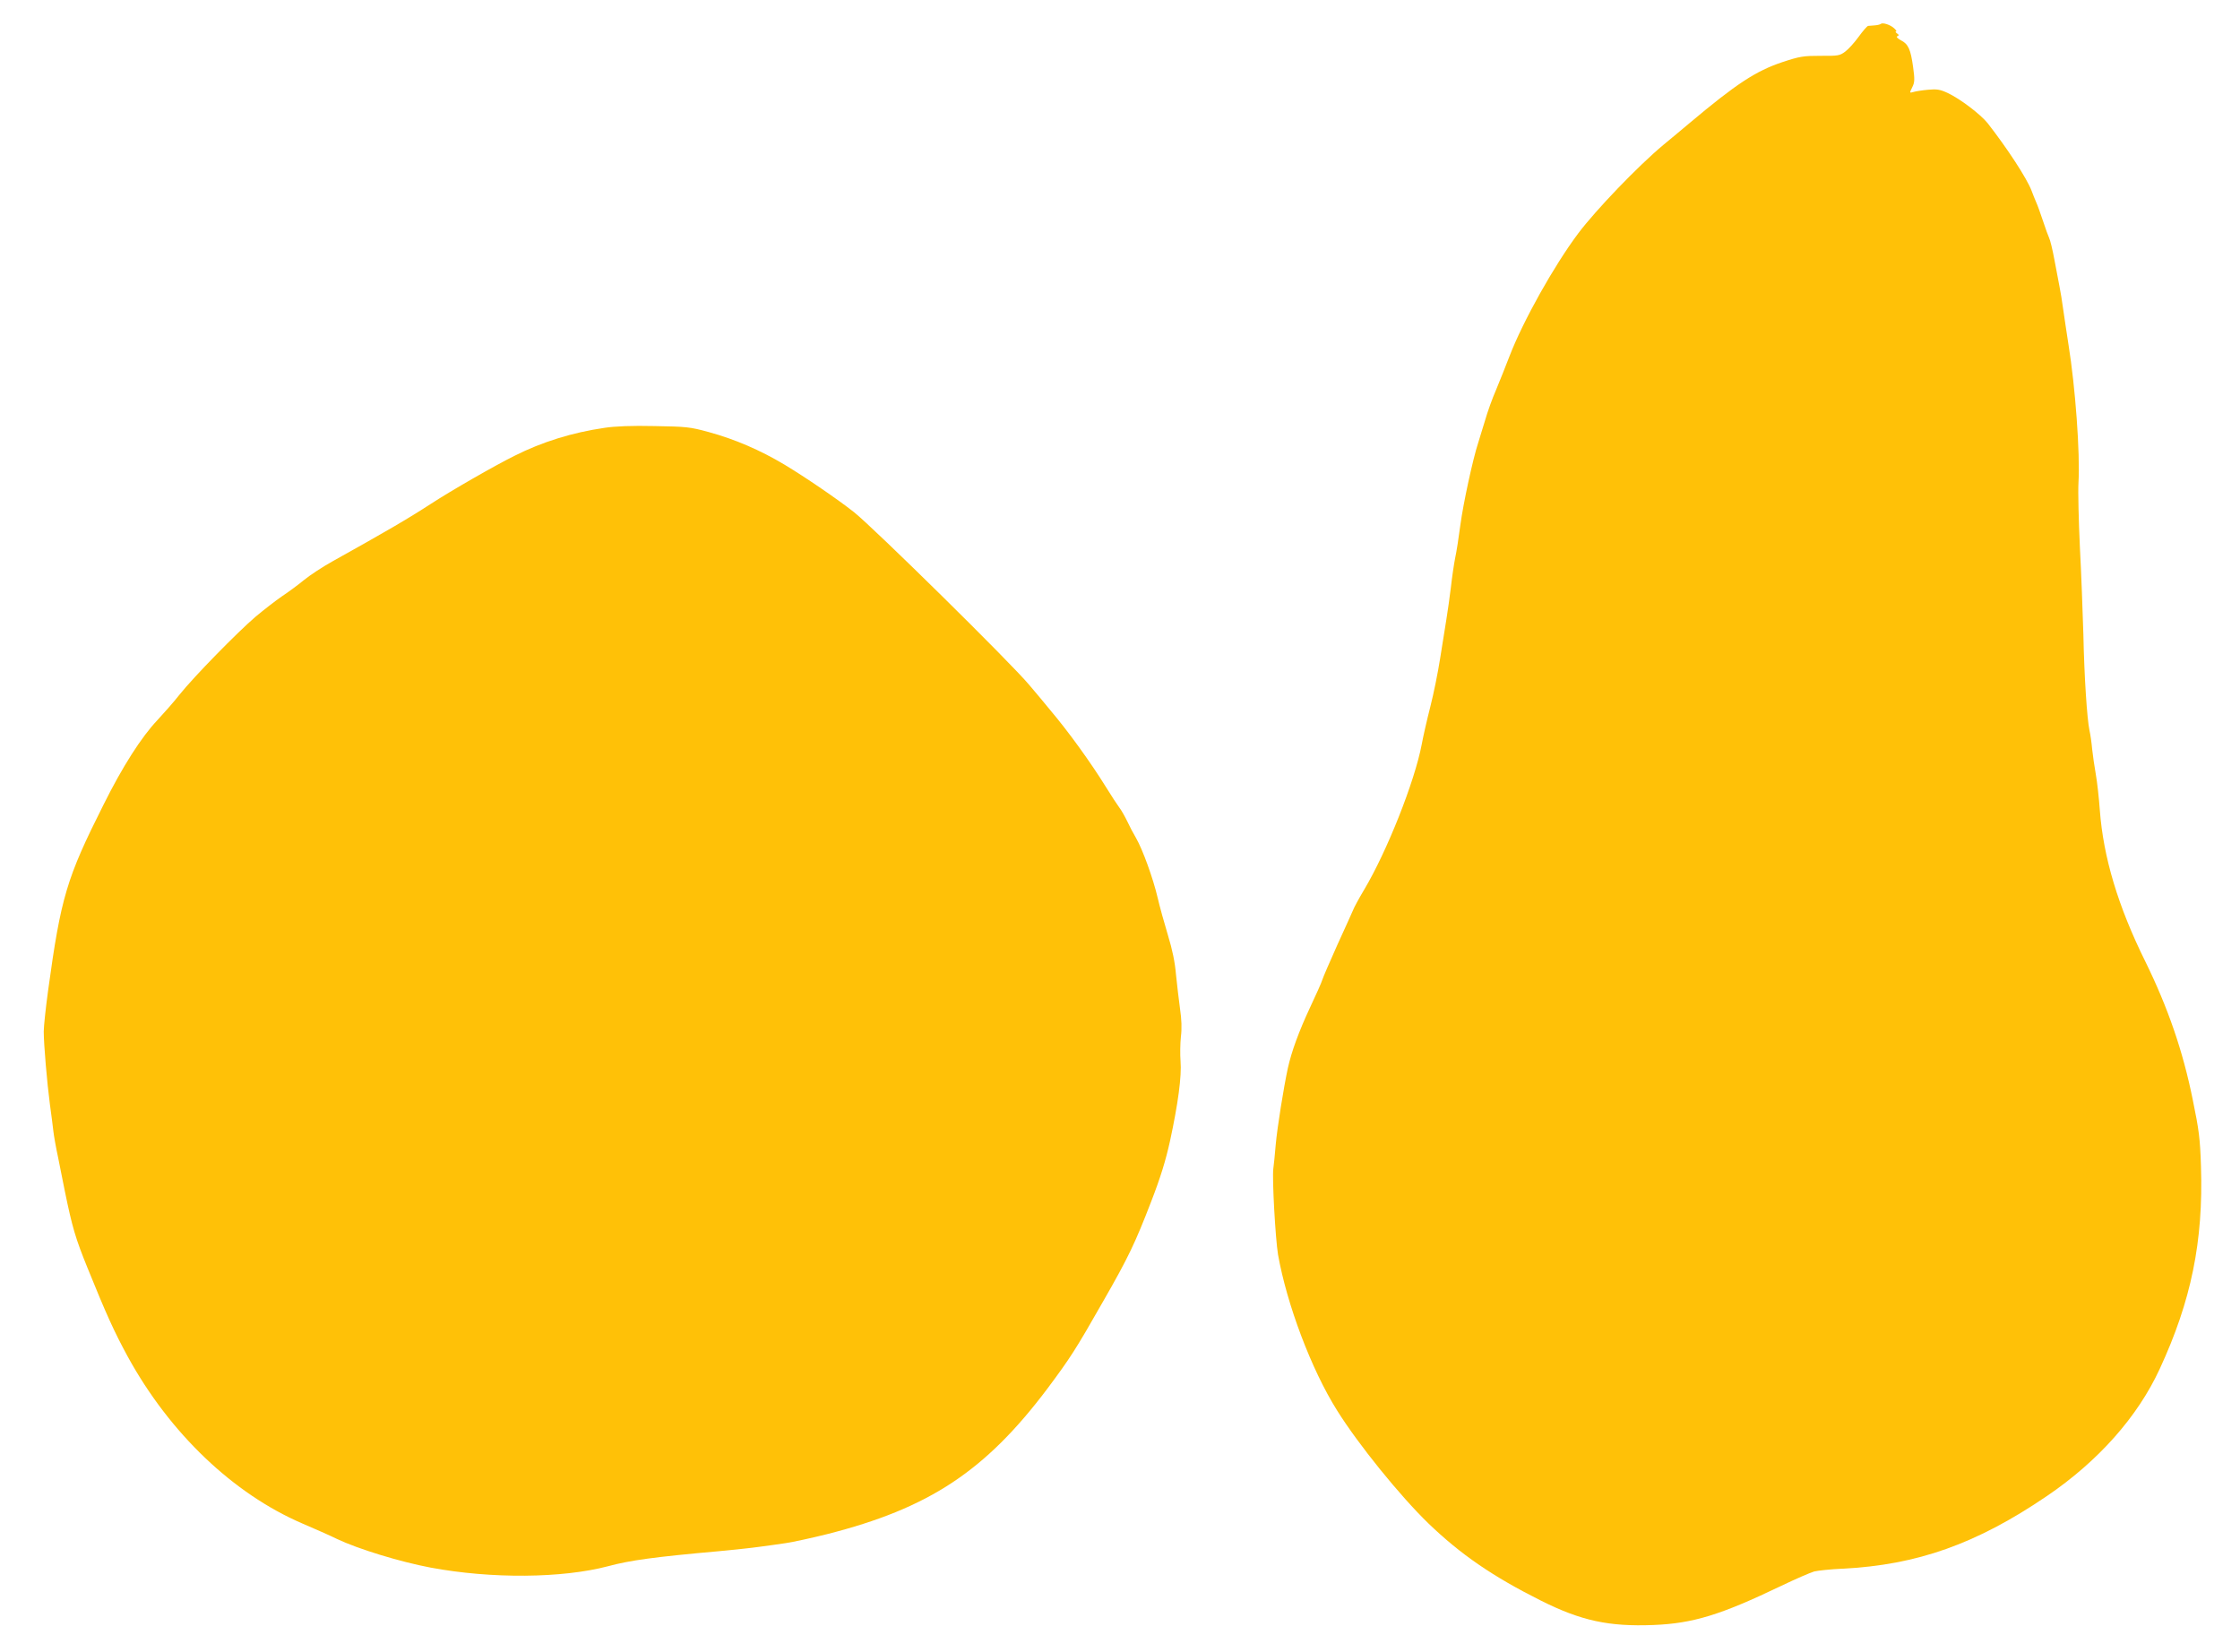
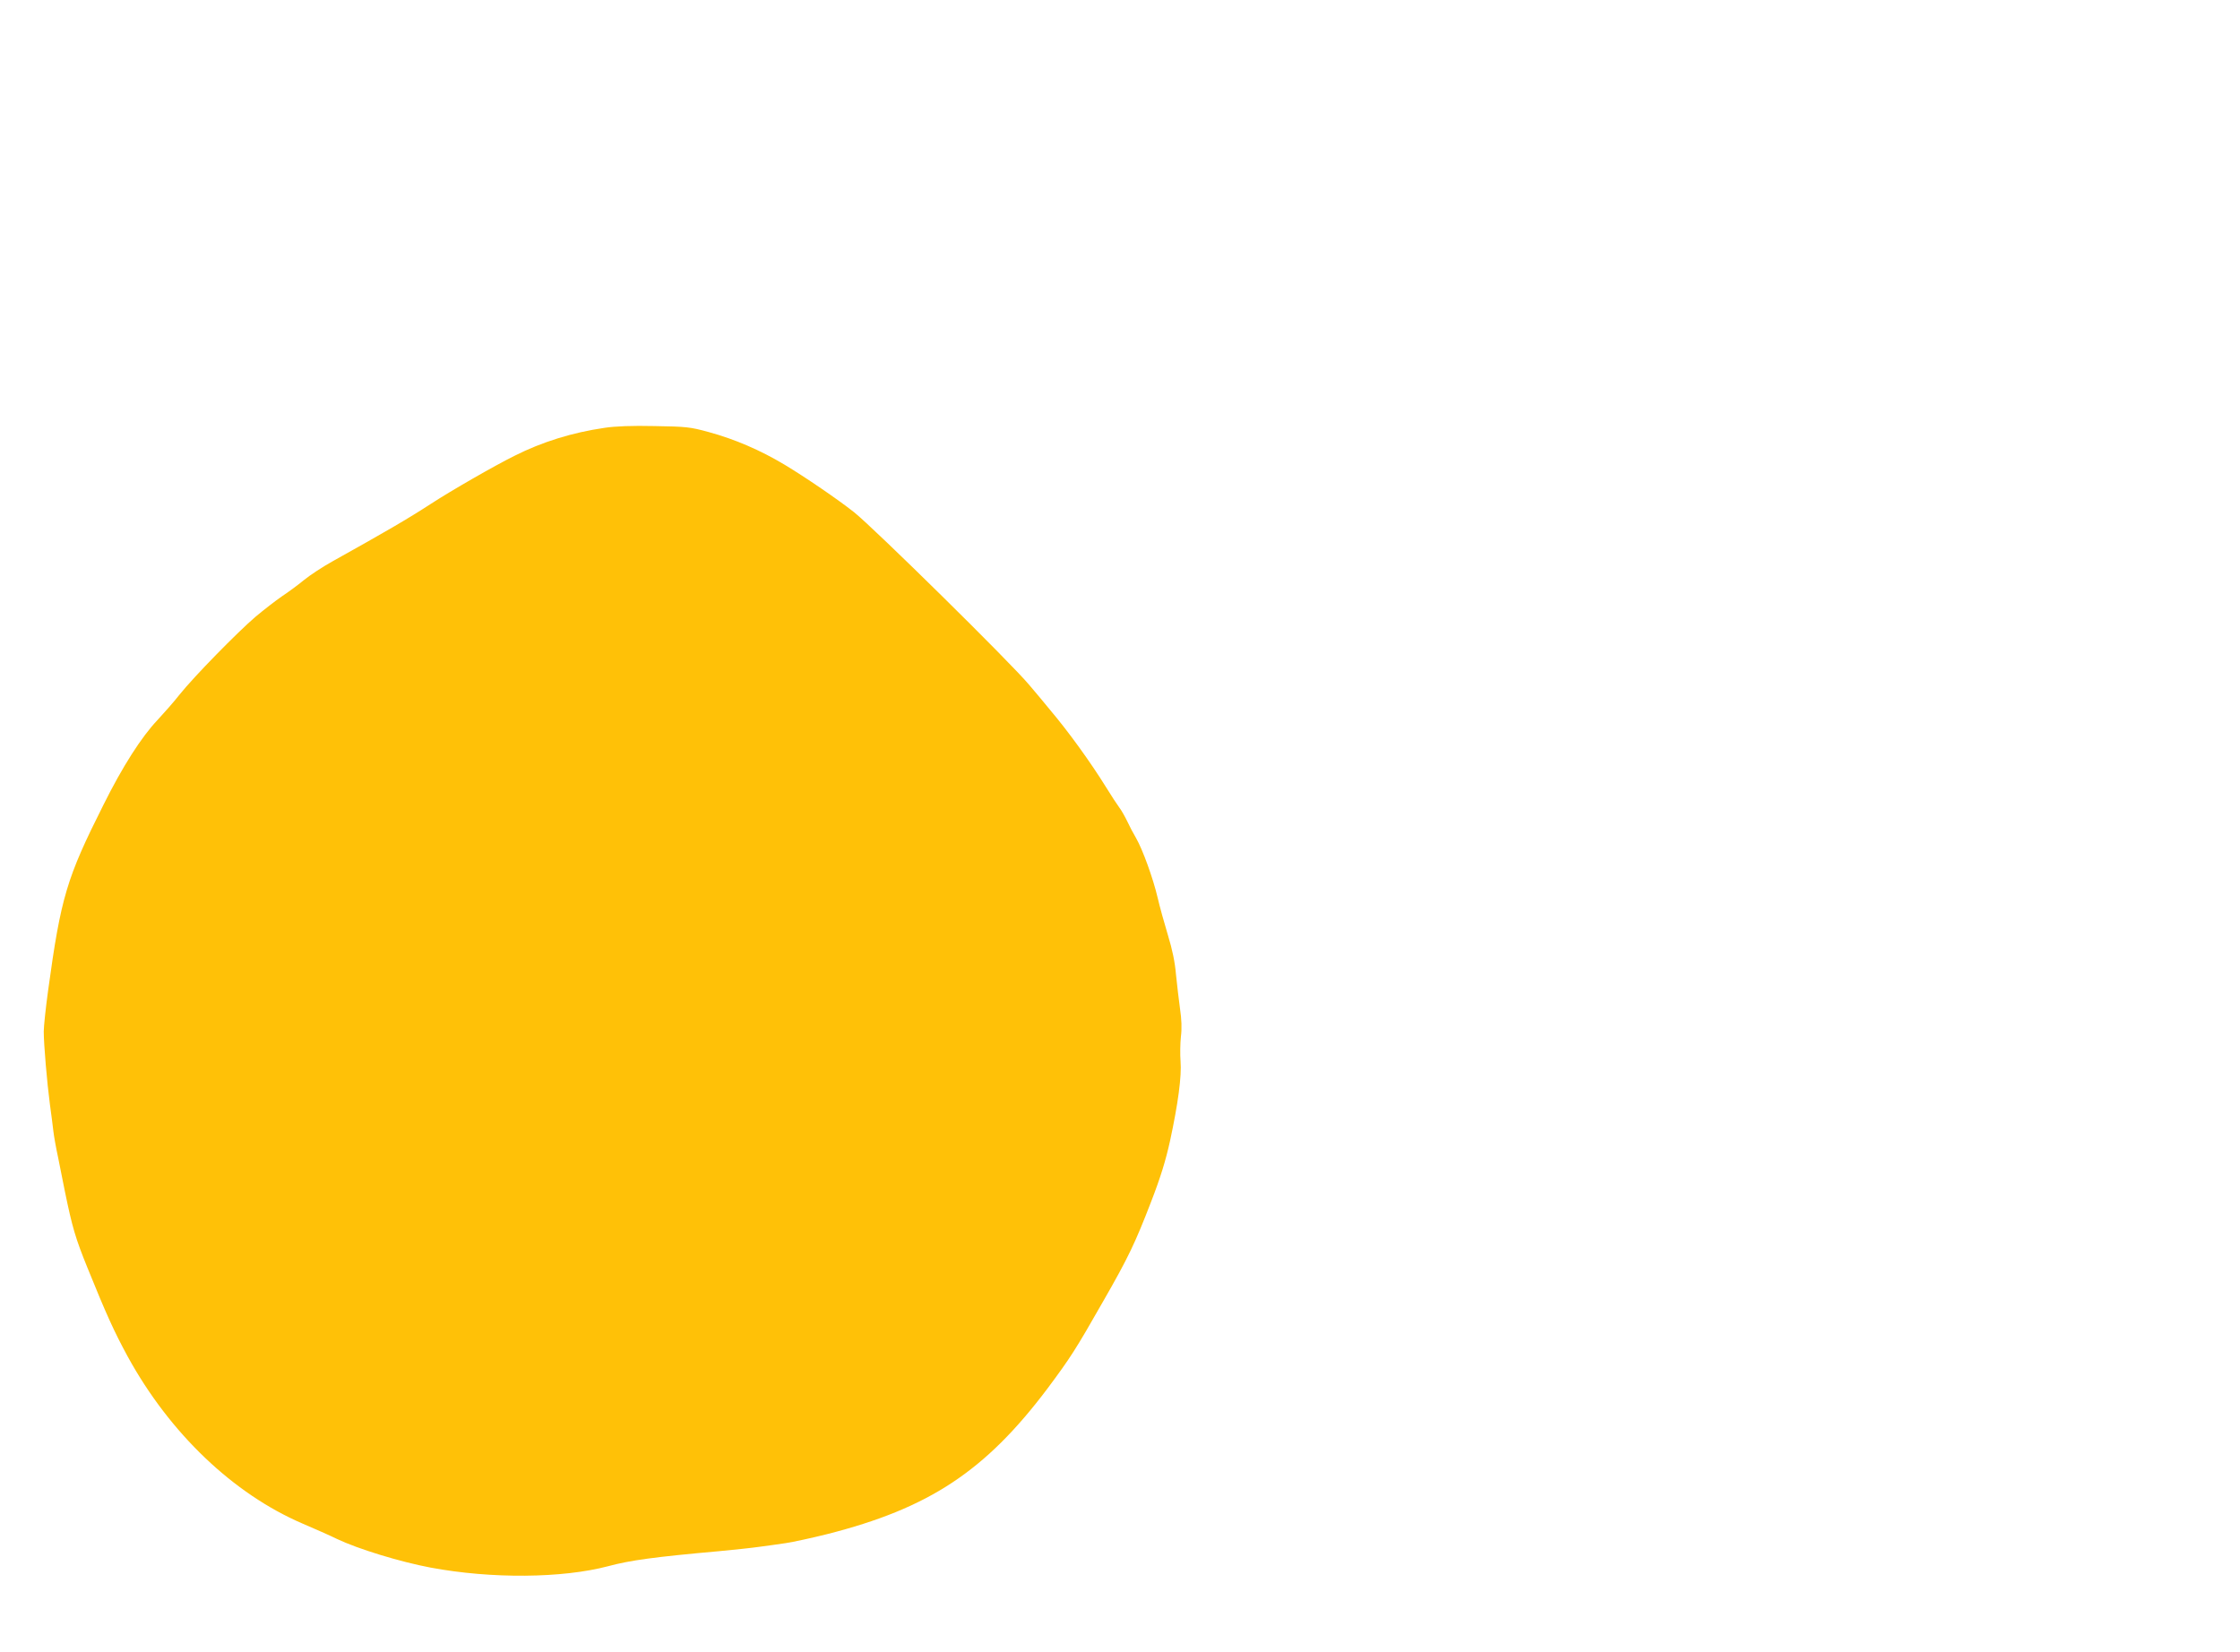
<svg xmlns="http://www.w3.org/2000/svg" version="1.0" width="1280pt" height="944pt" viewBox="0 0 1280 944" preserveAspectRatio="xMidYMid meet">
  <g transform="translate(0,944) scale(0.1,-0.1)" fill="#ffc107" stroke="none">
-     <path d="M10747 9303 c-4 -3 -19 -7 -34 -8 -16 -1 -33 -3 -38 -3 -6 -1 -30 -29 -54 -62 -24 -33 -58 -71 -77 -85 -31 -23 -40 -25 -141 -24 -98 0 -118 -3 -218 -36 -152 -51 -262 -123 -530 -348 -38 -32 -106 -89 -150 -125 -145 -121 -385 -371 -486 -505 -140 -187 -316 -502 -393 -702 -21 -55 -56 -142 -77 -193 -22 -50 -50 -129 -63 -175 -14 -45 -31 -102 -39 -127 -31 -94 -86 -350 -102 -470 -9 -69 -22 -154 -30 -190 -7 -36 -18 -110 -24 -165 -7 -55 -18 -138 -26 -185 -8 -47 -24 -148 -36 -225 -12 -77 -37 -201 -56 -275 -19 -74 -41 -171 -49 -215 -40 -211 -198 -610 -329 -830 -30 -50 -58 -102 -63 -116 -6 -14 -46 -103 -90 -199 -43 -96 -82 -186 -86 -200 -4 -14 -36 -86 -71 -160 -63 -135 -105 -250 -126 -345 -24 -112 -60 -336 -69 -435 -5 -58 -11 -121 -14 -140 -7 -58 12 -399 27 -490 50 -283 190 -656 337 -890 121 -194 360 -489 522 -646 185 -178 367 -303 642 -441 231 -116 390 -150 644 -140 227 9 385 58 729 223 83 40 169 77 190 83 21 5 94 13 163 16 425 21 765 142 1165 414 295 200 520 454 646 727 180 389 250 729 236 1158 -5 159 -11 206 -47 381 -56 278 -142 527 -271 790 -156 315 -240 596 -260 865 -5 69 -15 161 -23 205 -8 44 -17 109 -21 145 -3 36 -10 83 -15 105 -14 66 -30 306 -35 550 -4 127 -12 352 -20 500 -7 149 -11 313 -8 366 10 168 -18 548 -57 789 -10 63 -23 153 -30 200 -6 47 -16 105 -21 130 -5 25 -18 94 -29 153 -11 60 -25 117 -31 128 -5 11 -21 54 -35 97 -14 42 -31 90 -39 107 -7 16 -19 46 -26 65 -27 71 -138 241 -251 386 -41 51 -157 139 -227 172 -45 21 -63 24 -115 19 -33 -3 -71 -9 -83 -13 -22 -6 -22 -6 -6 27 14 28 15 44 5 116 -14 101 -27 131 -70 153 -20 11 -28 20 -20 23 10 4 10 8 -2 16 -8 6 -11 11 -6 11 6 0 1 8 -10 18 -22 21 -67 35 -77 25z" />
    <path d="M3455 6995 c-185 -27 -356 -80 -515 -160 -115 -57 -362 -199 -477 -274 -134 -87 -258 -159 -561 -328 -56 -31 -131 -80 -165 -108 -34 -28 -91 -70 -126 -93 -35 -24 -102 -76 -150 -116 -104 -89 -354 -344 -436 -447 -32 -41 -89 -105 -125 -144 -92 -97 -200 -266 -309 -485 -210 -418 -243 -527 -316 -1060 -14 -102 -25 -207 -25 -235 0 -74 19 -295 35 -415 8 -58 17 -127 20 -155 3 -27 15 -95 27 -150 11 -55 29 -143 39 -195 42 -204 60 -266 129 -436 106 -262 152 -364 231 -509 240 -437 602 -782 997 -952 70 -30 159 -69 197 -88 122 -58 361 -131 536 -164 349 -65 752 -61 1014 8 126 34 265 53 635 86 85 8 189 19 230 25 41 5 109 15 150 21 41 6 147 29 235 51 584 148 905 360 1261 833 131 176 159 219 319 500 143 249 182 332 272 565 55 142 84 237 109 350 46 213 67 370 60 455 -3 39 -2 102 2 140 6 47 4 100 -5 160 -7 50 -17 137 -23 195 -6 72 -21 143 -46 225 -20 66 -47 163 -59 215 -26 111 -86 276 -123 340 -15 25 -37 67 -50 95 -13 27 -33 63 -46 80 -12 16 -46 68 -75 115 -90 145 -215 318 -319 441 -26 32 -80 97 -121 145 -106 127 -889 898 -1001 987 -91 72 -278 200 -398 272 -139 83 -283 145 -433 186 -106 29 -127 31 -309 34 -127 3 -227 -1 -285 -10z" />
  </g>
</svg>